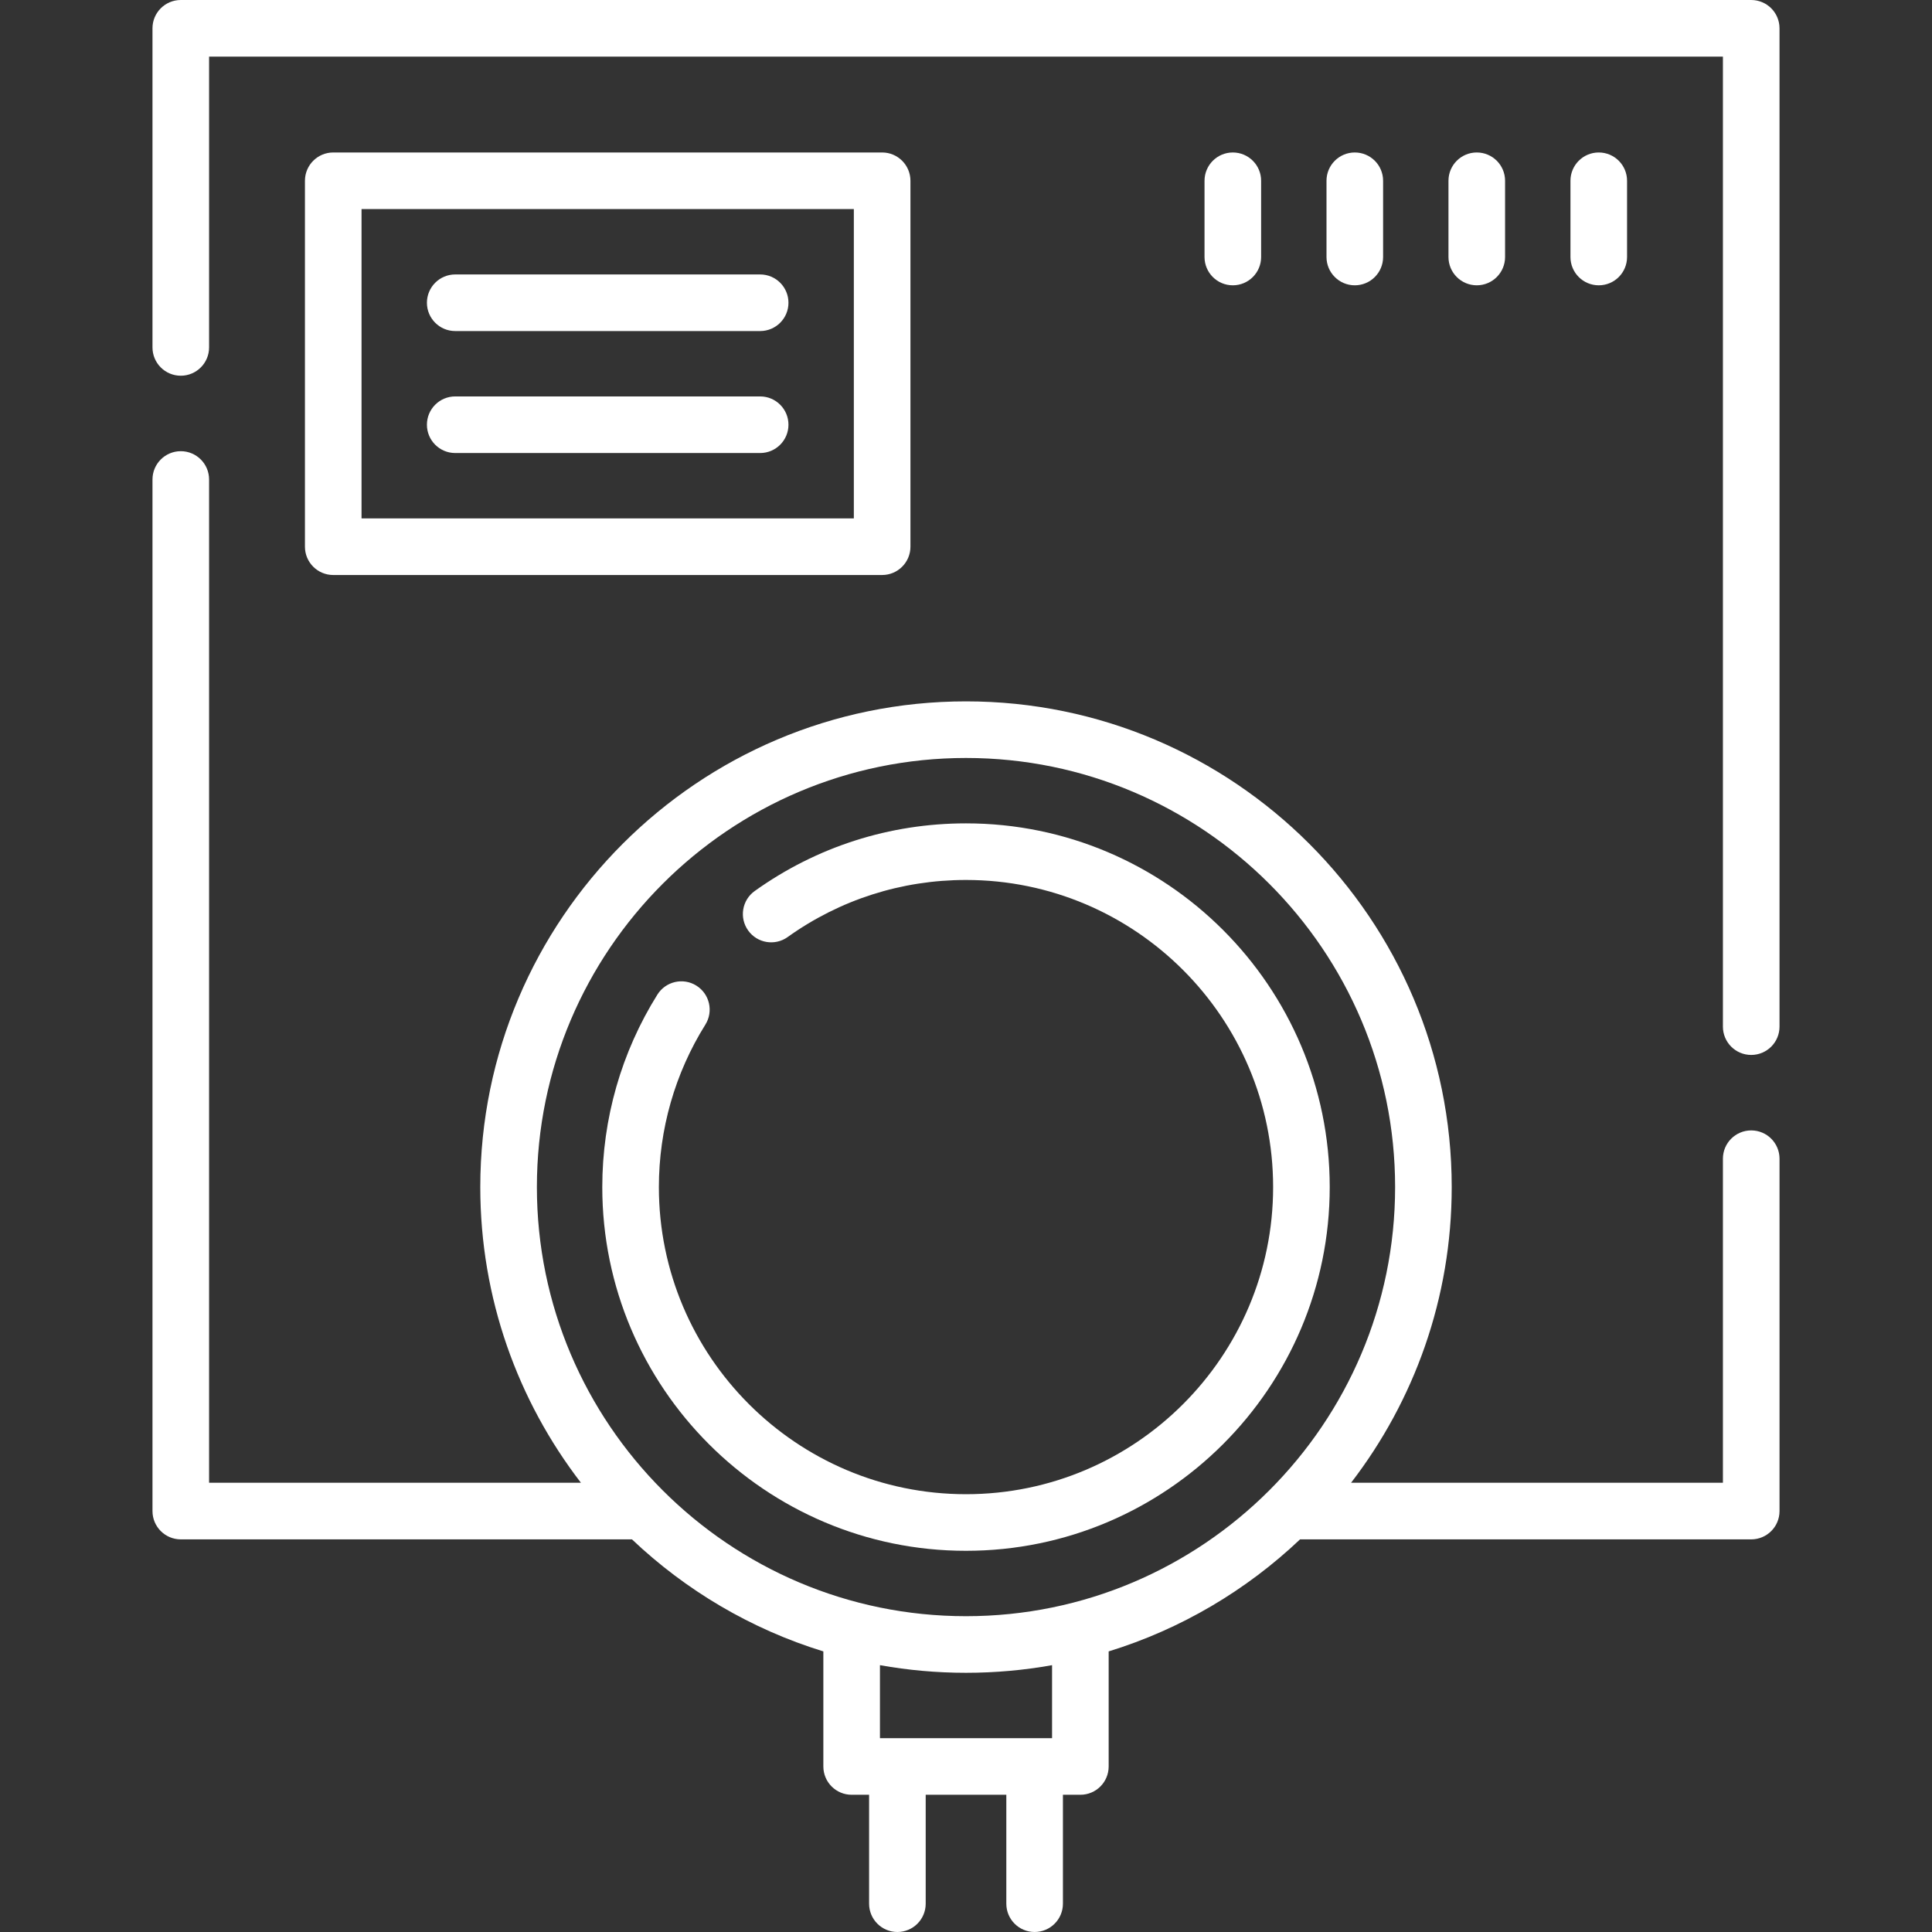
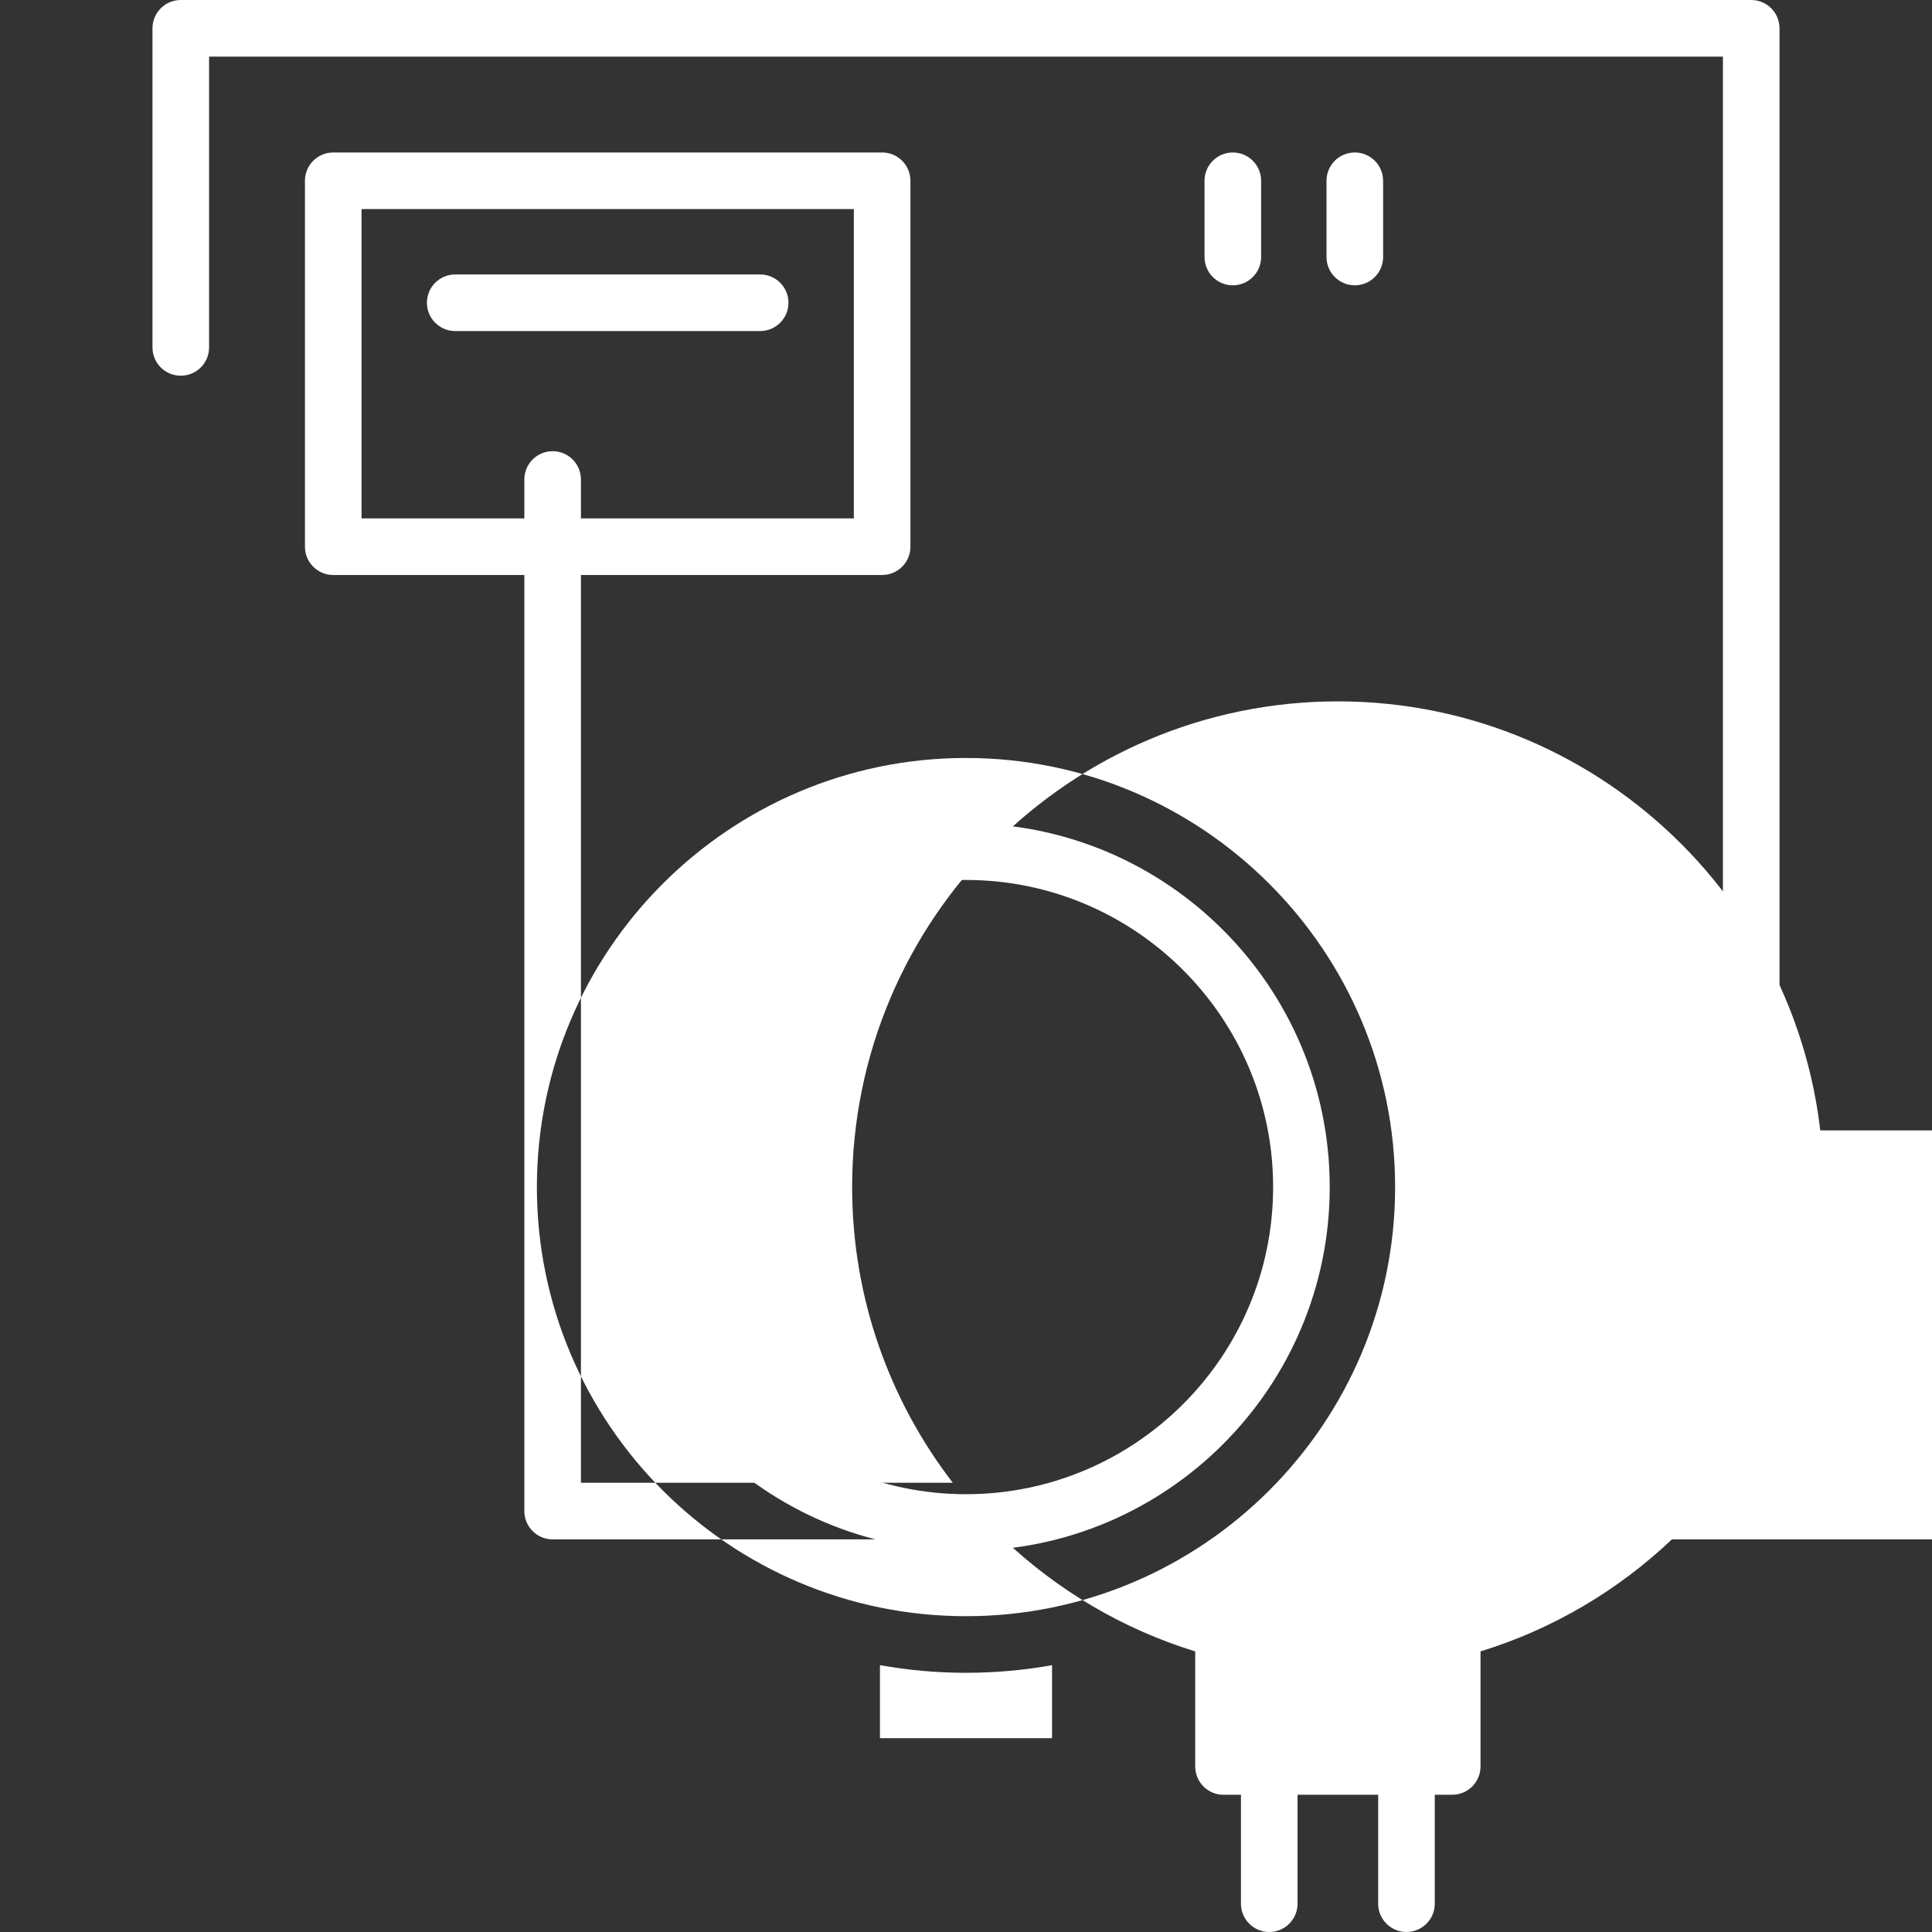
<svg xmlns="http://www.w3.org/2000/svg" style="fill:#FFF;" id="Capa_1" enable-background="new 0 0 512 512" height="512" viewBox="0 0 512 512" width="512">
  <rect x="0" y="0" width="512" height="512" fill="#333333" stroke="none" />
  <g>
    <g>
      <path d="m464.09 0h-416.18c-4.142 0-7.5 3.358-7.5 7.5v84.57c0 4.142 3.358 7.5 7.5 7.5s7.5-3.358 7.5-7.5v-77.07h401.18v257.07c0 4.142 3.357 7.5 7.5 7.5s7.5-3.358 7.5-7.5v-264.57c0-4.142-3.358-7.5-7.5-7.5z" />
-       <path d="m464.09 299.57c-4.143 0-7.5 3.358-7.5 7.5v85.88h-98.545c16.717-21.719 26.675-48.897 26.675-78.361 0-70.976-57.743-128.719-128.72-128.719-70.976 0-128.72 57.743-128.72 128.719 0 29.464 9.958 56.642 26.675 78.361h-98.545v-265.88c0-4.142-3.358-7.5-7.5-7.5s-7.5 3.358-7.5 7.5v273.38c0 4.142 3.358 7.5 7.5 7.5h119.568c14.225 13.495 31.521 23.781 50.718 29.69v30.494c0 4.142 3.358 7.5 7.5 7.5h4.622v28.866c0 4.142 3.358 7.5 7.5 7.5s7.5-3.358 7.5-7.5v-28.866h21.366v28.866c0 4.142 3.357 7.5 7.5 7.5s7.5-3.358 7.5-7.5v-28.866h4.622c4.143 0 7.5-3.358 7.5-7.5v-30.494c19.196-5.91 36.492-16.196 50.718-29.69h119.566c4.143 0 7.5-3.358 7.5-7.5v-93.38c0-4.142-3.358-7.5-7.5-7.5zm-208.09-98.7c62.705 0 113.72 51.014 113.72 113.719s-51.015 113.72-113.72 113.72-113.72-51.015-113.72-113.72 51.015-113.719 113.72-113.719zm22.805 259.764h-45.609v-19.349c7.404 1.329 15.025 2.023 22.805 2.023s15.401-.694 22.805-2.023v19.349z" />
+       <path d="m464.09 299.57c-4.143 0-7.5 3.358-7.5 7.5v85.88c16.717-21.719 26.675-48.897 26.675-78.361 0-70.976-57.743-128.719-128.72-128.719-70.976 0-128.72 57.743-128.72 128.719 0 29.464 9.958 56.642 26.675 78.361h-98.545v-265.88c0-4.142-3.358-7.5-7.5-7.5s-7.5 3.358-7.5 7.5v273.38c0 4.142 3.358 7.5 7.5 7.5h119.568c14.225 13.495 31.521 23.781 50.718 29.69v30.494c0 4.142 3.358 7.5 7.5 7.5h4.622v28.866c0 4.142 3.358 7.5 7.5 7.5s7.5-3.358 7.5-7.5v-28.866h21.366v28.866c0 4.142 3.357 7.5 7.5 7.5s7.5-3.358 7.5-7.5v-28.866h4.622c4.143 0 7.5-3.358 7.5-7.5v-30.494c19.196-5.91 36.492-16.196 50.718-29.69h119.566c4.143 0 7.5-3.358 7.5-7.5v-93.38c0-4.142-3.358-7.5-7.5-7.5zm-208.09-98.7c62.705 0 113.72 51.014 113.72 113.719s-51.015 113.72-113.72 113.72-113.72-51.015-113.72-113.72 51.015-113.719 113.72-113.719zm22.805 259.764h-45.609v-19.349c7.404 1.329 15.025 2.023 22.805 2.023s15.401-.694 22.805-2.023v19.349z" />
      <path d="m256 410.98c53.149 0 96.39-43.24 96.39-96.39 0-53.149-43.24-96.39-96.39-96.39-20.237 0-39.6 6.2-55.994 17.93-3.369 2.41-4.146 7.095-1.735 10.464 2.41 3.368 7.095 4.145 10.464 1.735 13.833-9.897 30.177-15.129 47.265-15.129 44.878 0 81.39 36.511 81.39 81.39s-36.512 81.39-81.39 81.39c-44.879 0-81.39-36.511-81.39-81.39 0-15.278 4.26-30.166 12.319-43.053 2.196-3.512 1.13-8.139-2.382-10.335-3.512-2.197-8.139-1.13-10.335 2.382-9.552 15.275-14.601 32.913-14.601 51.006-.001 53.15 43.239 96.39 96.389 96.39z" />
      <path d="m201.451 72.732h-80.813c-4.142 0-7.5 3.358-7.5 7.5s3.358 7.5 7.5 7.5h80.813c4.142 0 7.5-3.358 7.5-7.5s-3.358-7.5-7.5-7.5z" />
      <path d="m233.776 152.382c4.142 0 7.5-3.358 7.5-7.5v-96.975c0-4.142-3.358-7.5-7.5-7.5h-145.463c-4.142 0-7.5 3.358-7.5 7.5v96.976c0 4.142 3.358 7.5 7.5 7.5h145.463zm-137.963-96.975h130.463v81.976h-130.463z" />
-       <path d="m201.451 105.057h-80.813c-4.142 0-7.5 3.358-7.5 7.5s3.358 7.5 7.5 7.5h80.813c4.142 0 7.5-3.358 7.5-7.5s-3.358-7.5-7.5-7.5z" />
      <path d="m366.536 68.11v-20.203c0-4.142-3.357-7.5-7.5-7.5s-7.5 3.358-7.5 7.5v20.203c0 4.142 3.357 7.5 7.5 7.5s7.5-3.358 7.5-7.5z" />
      <path d="m334.211 68.11v-20.203c0-4.142-3.357-7.5-7.5-7.5s-7.5 3.358-7.5 7.5v20.203c0 4.142 3.357 7.5 7.5 7.5s7.5-3.358 7.5-7.5z" />
-       <path d="m391.361 75.61c4.143 0 7.5-3.358 7.5-7.5v-20.203c0-4.142-3.357-7.5-7.5-7.5s-7.5 3.358-7.5 7.5v20.203c0 4.142 3.358 7.5 7.5 7.5z" />
-       <path d="m431.187 68.11v-20.203c0-4.142-3.357-7.5-7.5-7.5s-7.5 3.358-7.5 7.5v20.203c0 4.142 3.357 7.5 7.5 7.5s7.5-3.358 7.5-7.5z" />
    </g>
  </g>
</svg>